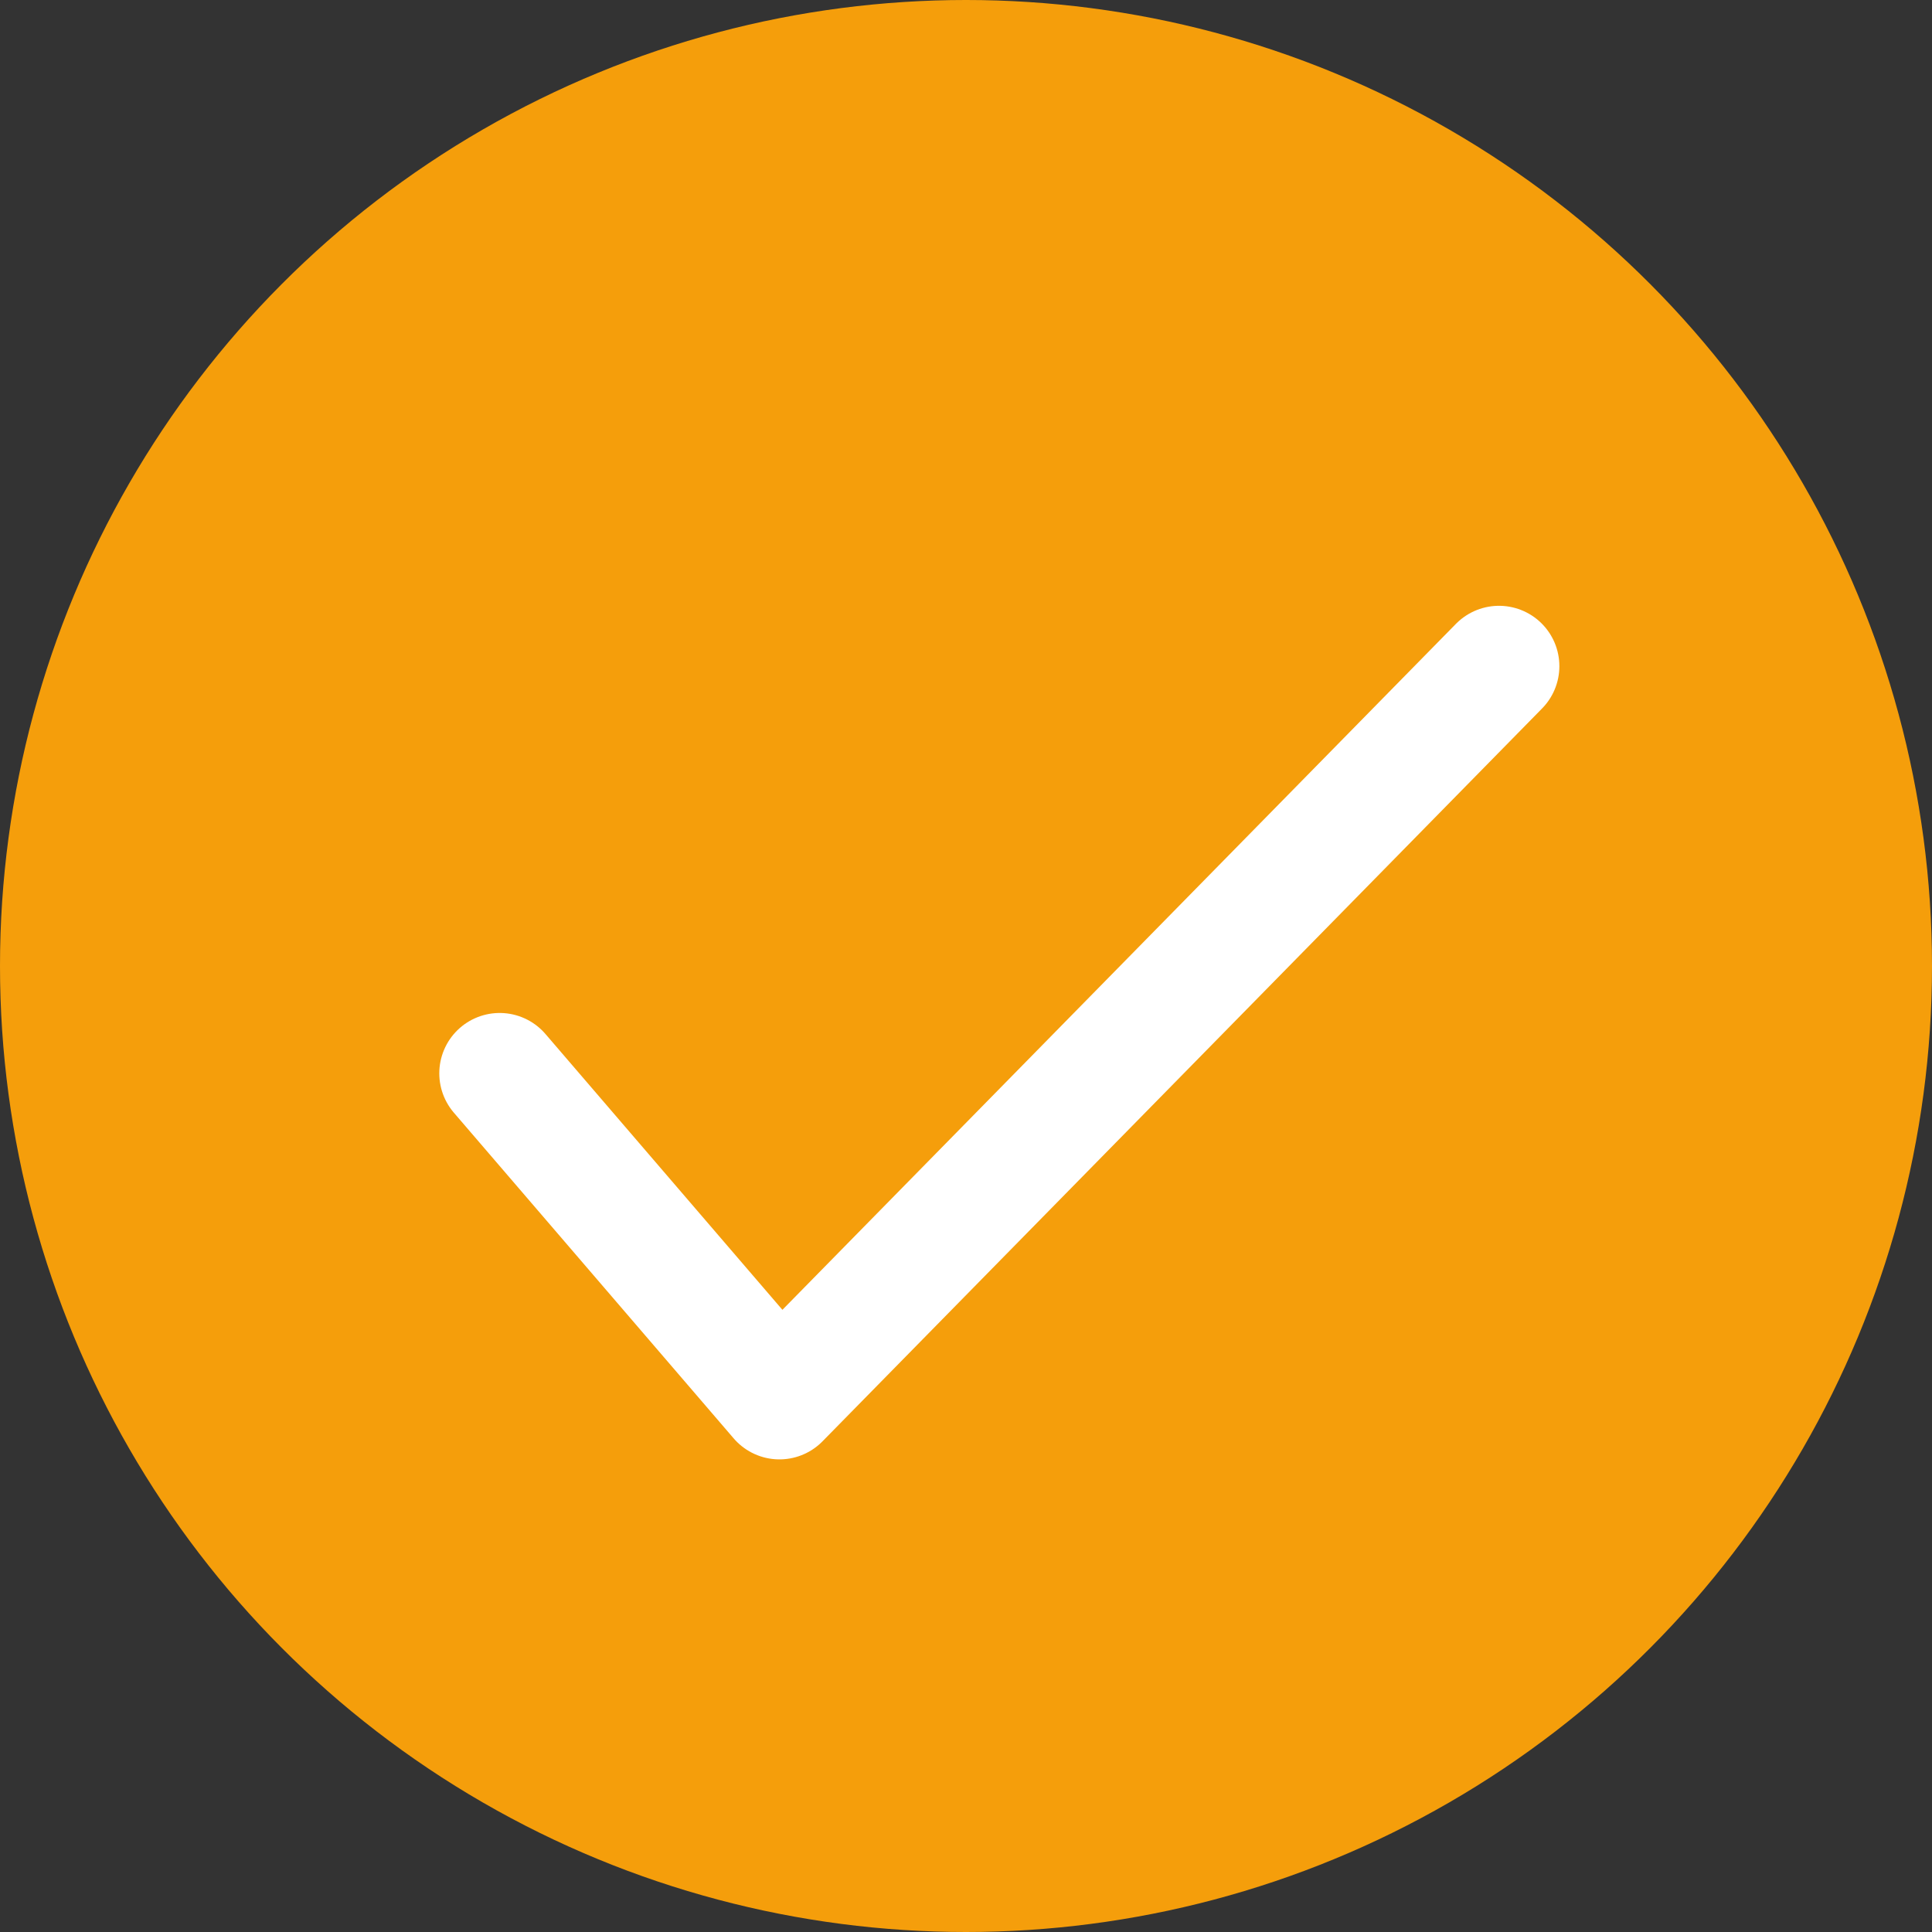
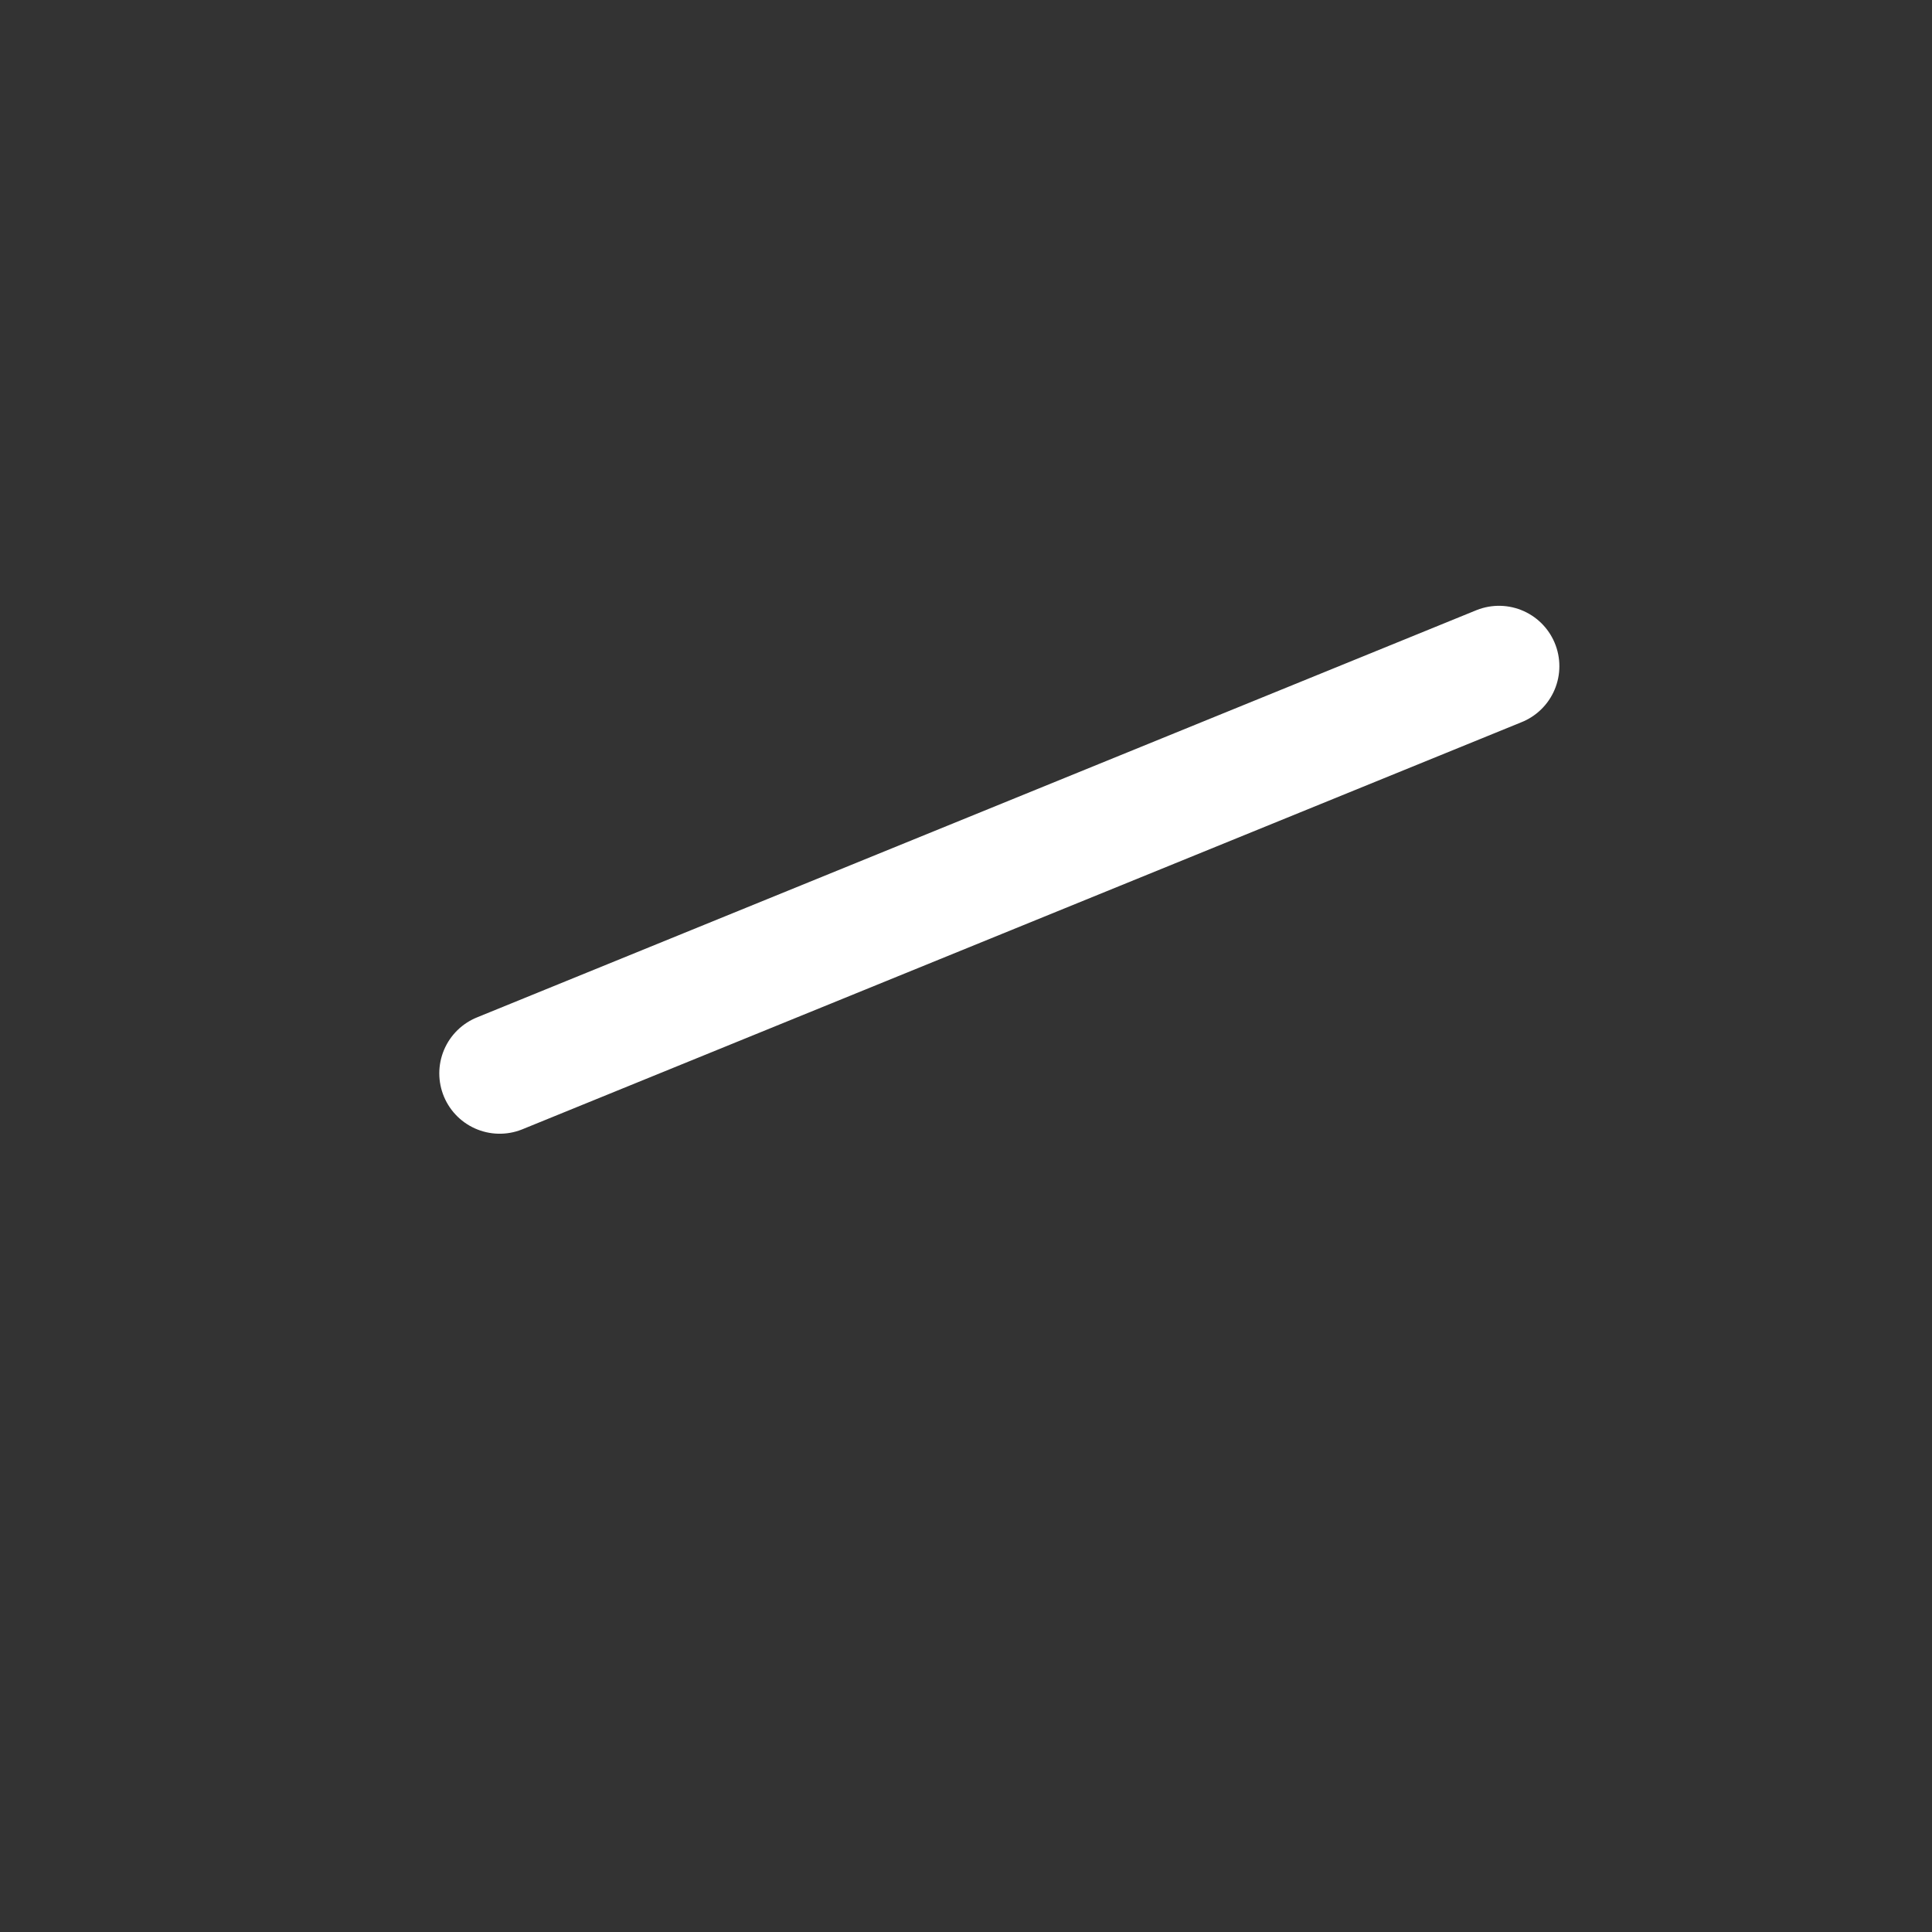
<svg xmlns="http://www.w3.org/2000/svg" width="32" height="32" viewBox="0 0 32 32" fill="none">
  <rect x="0" y="0" width="32" height="32" fill="#333333" stroke="none" />
  <g id="Group 6">
-     <circle id="Ellipse 3" cx="16" cy="16" r="16" fill="#F59E0B" />
-     <path id="Vector 5" d="M8.276 17.778L12.91 23.172L24.828 11.034" stroke="white" stroke-width="2" stroke-linecap="round" stroke-linejoin="round" />
+     <path id="Vector 5" d="M8.276 17.778L24.828 11.034" stroke="white" stroke-width="2" stroke-linecap="round" stroke-linejoin="round" />
  </g>
</svg>